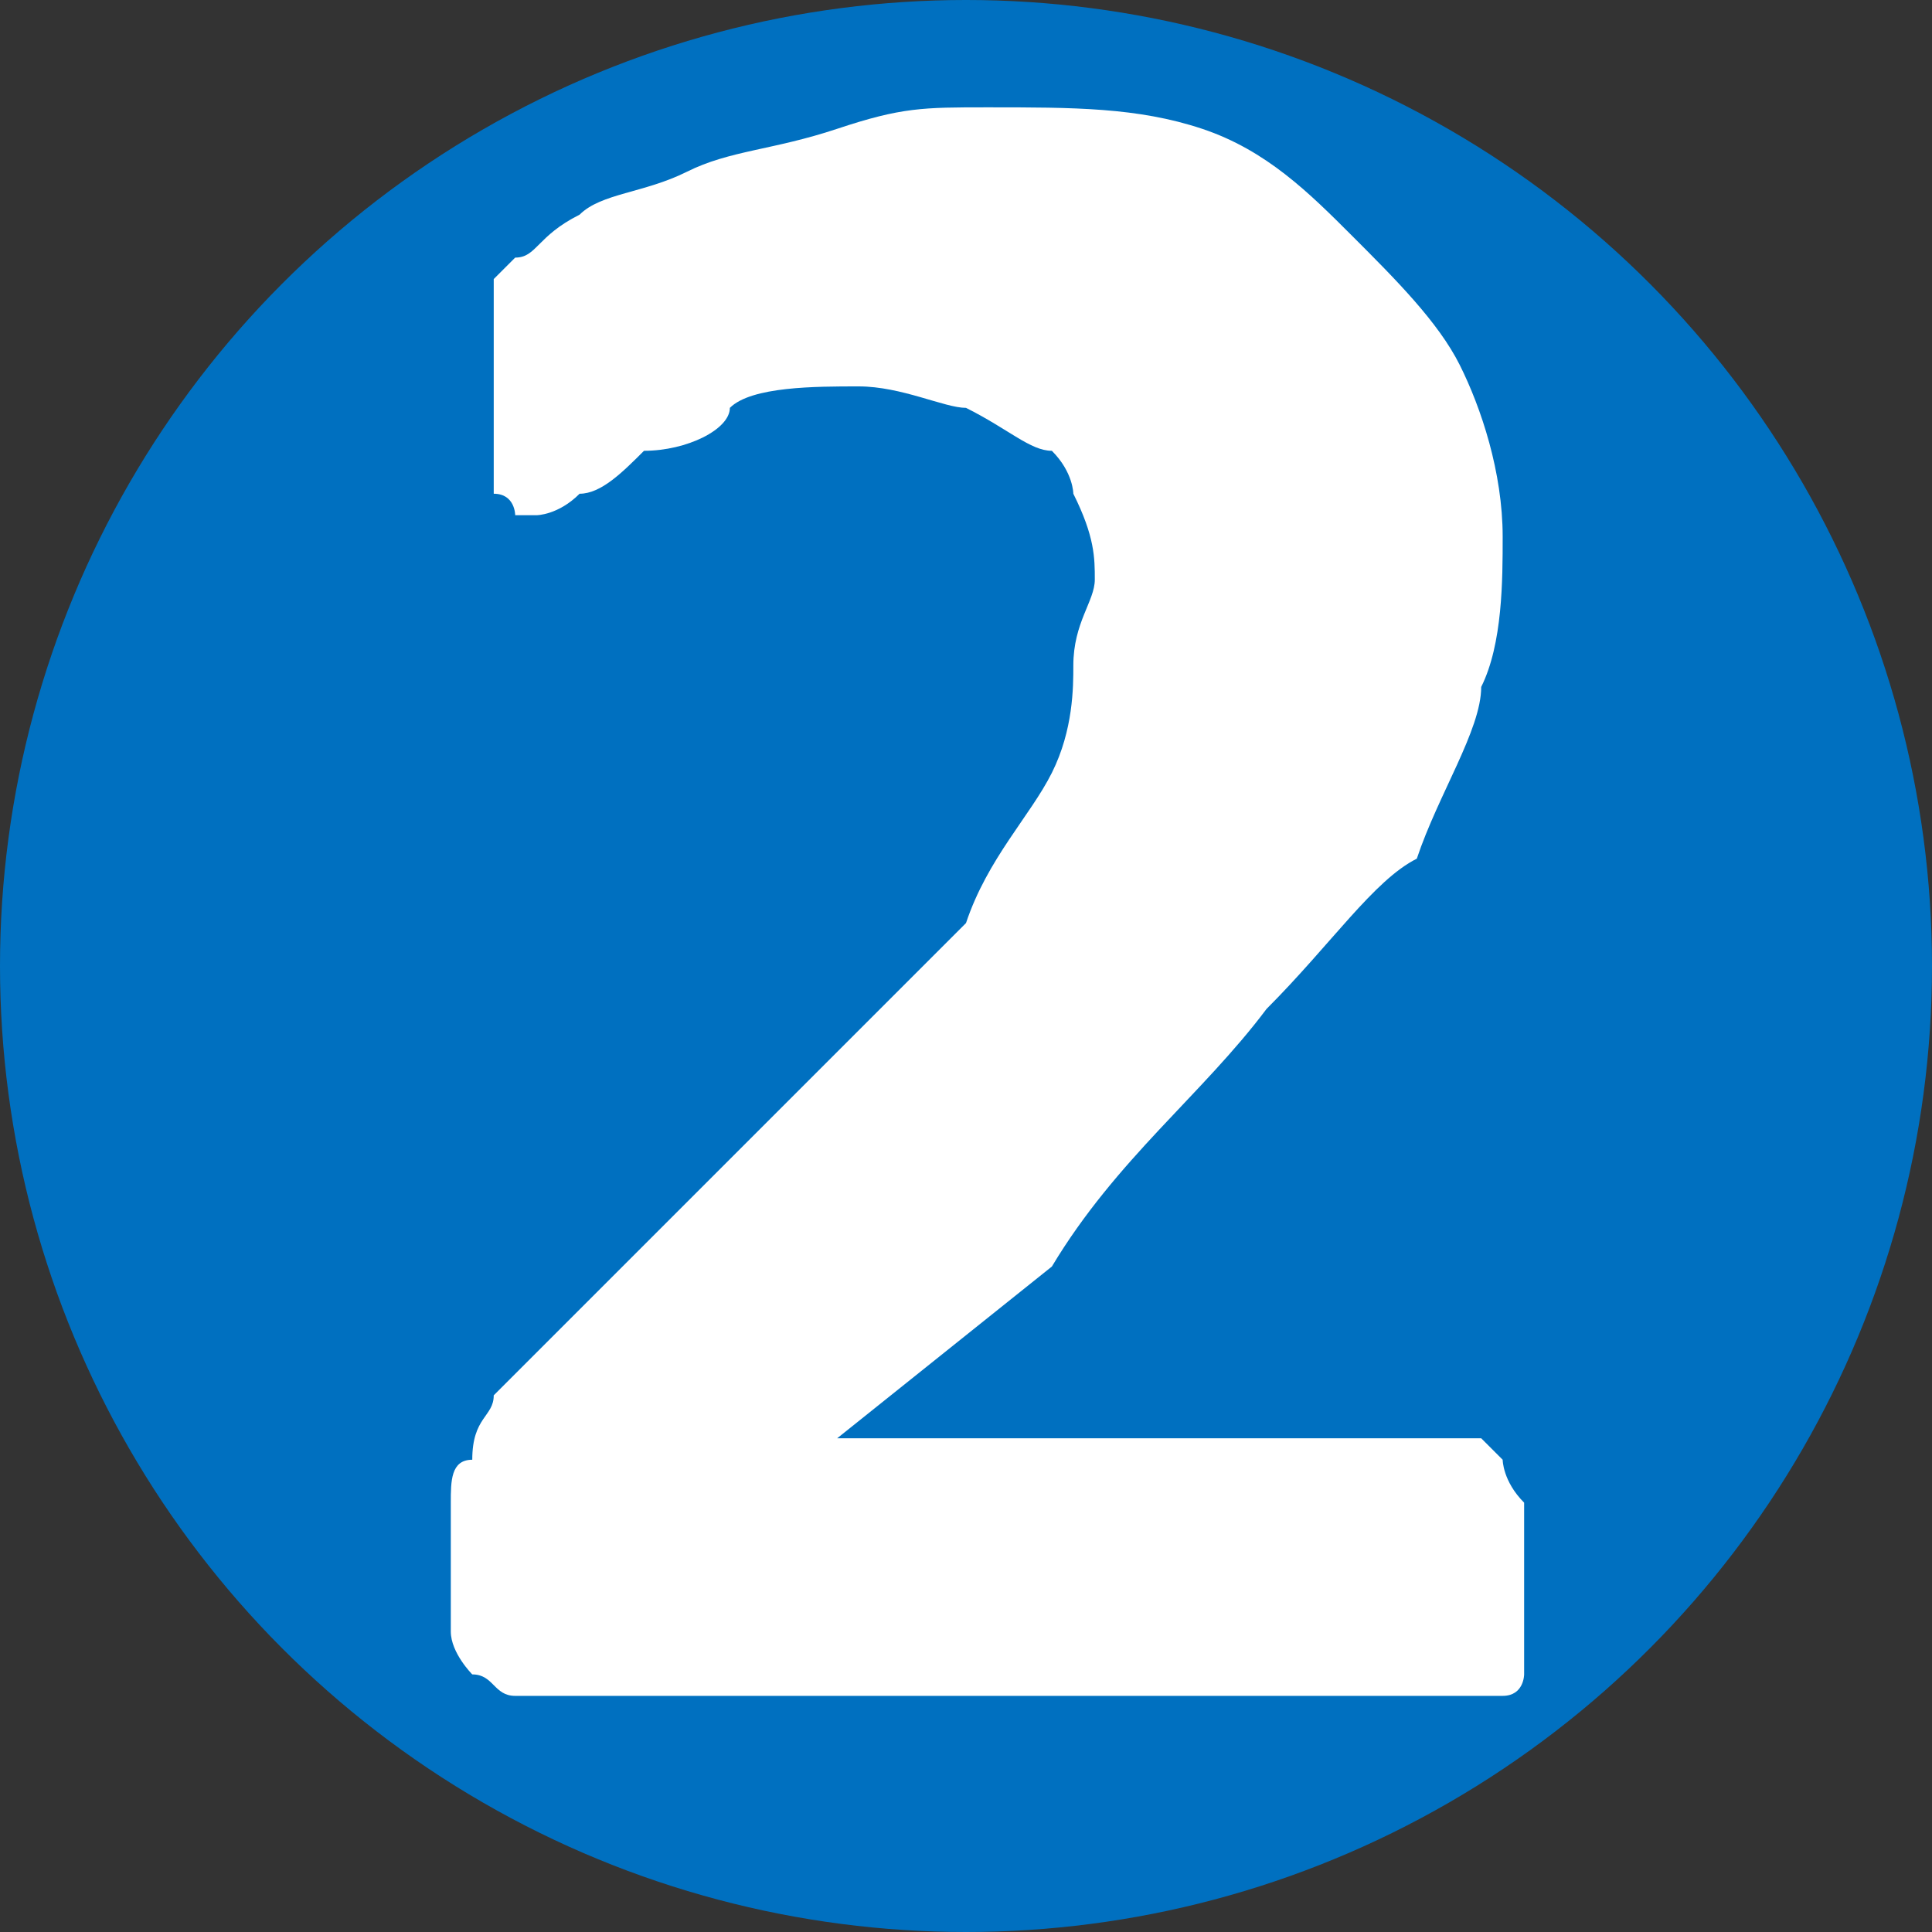
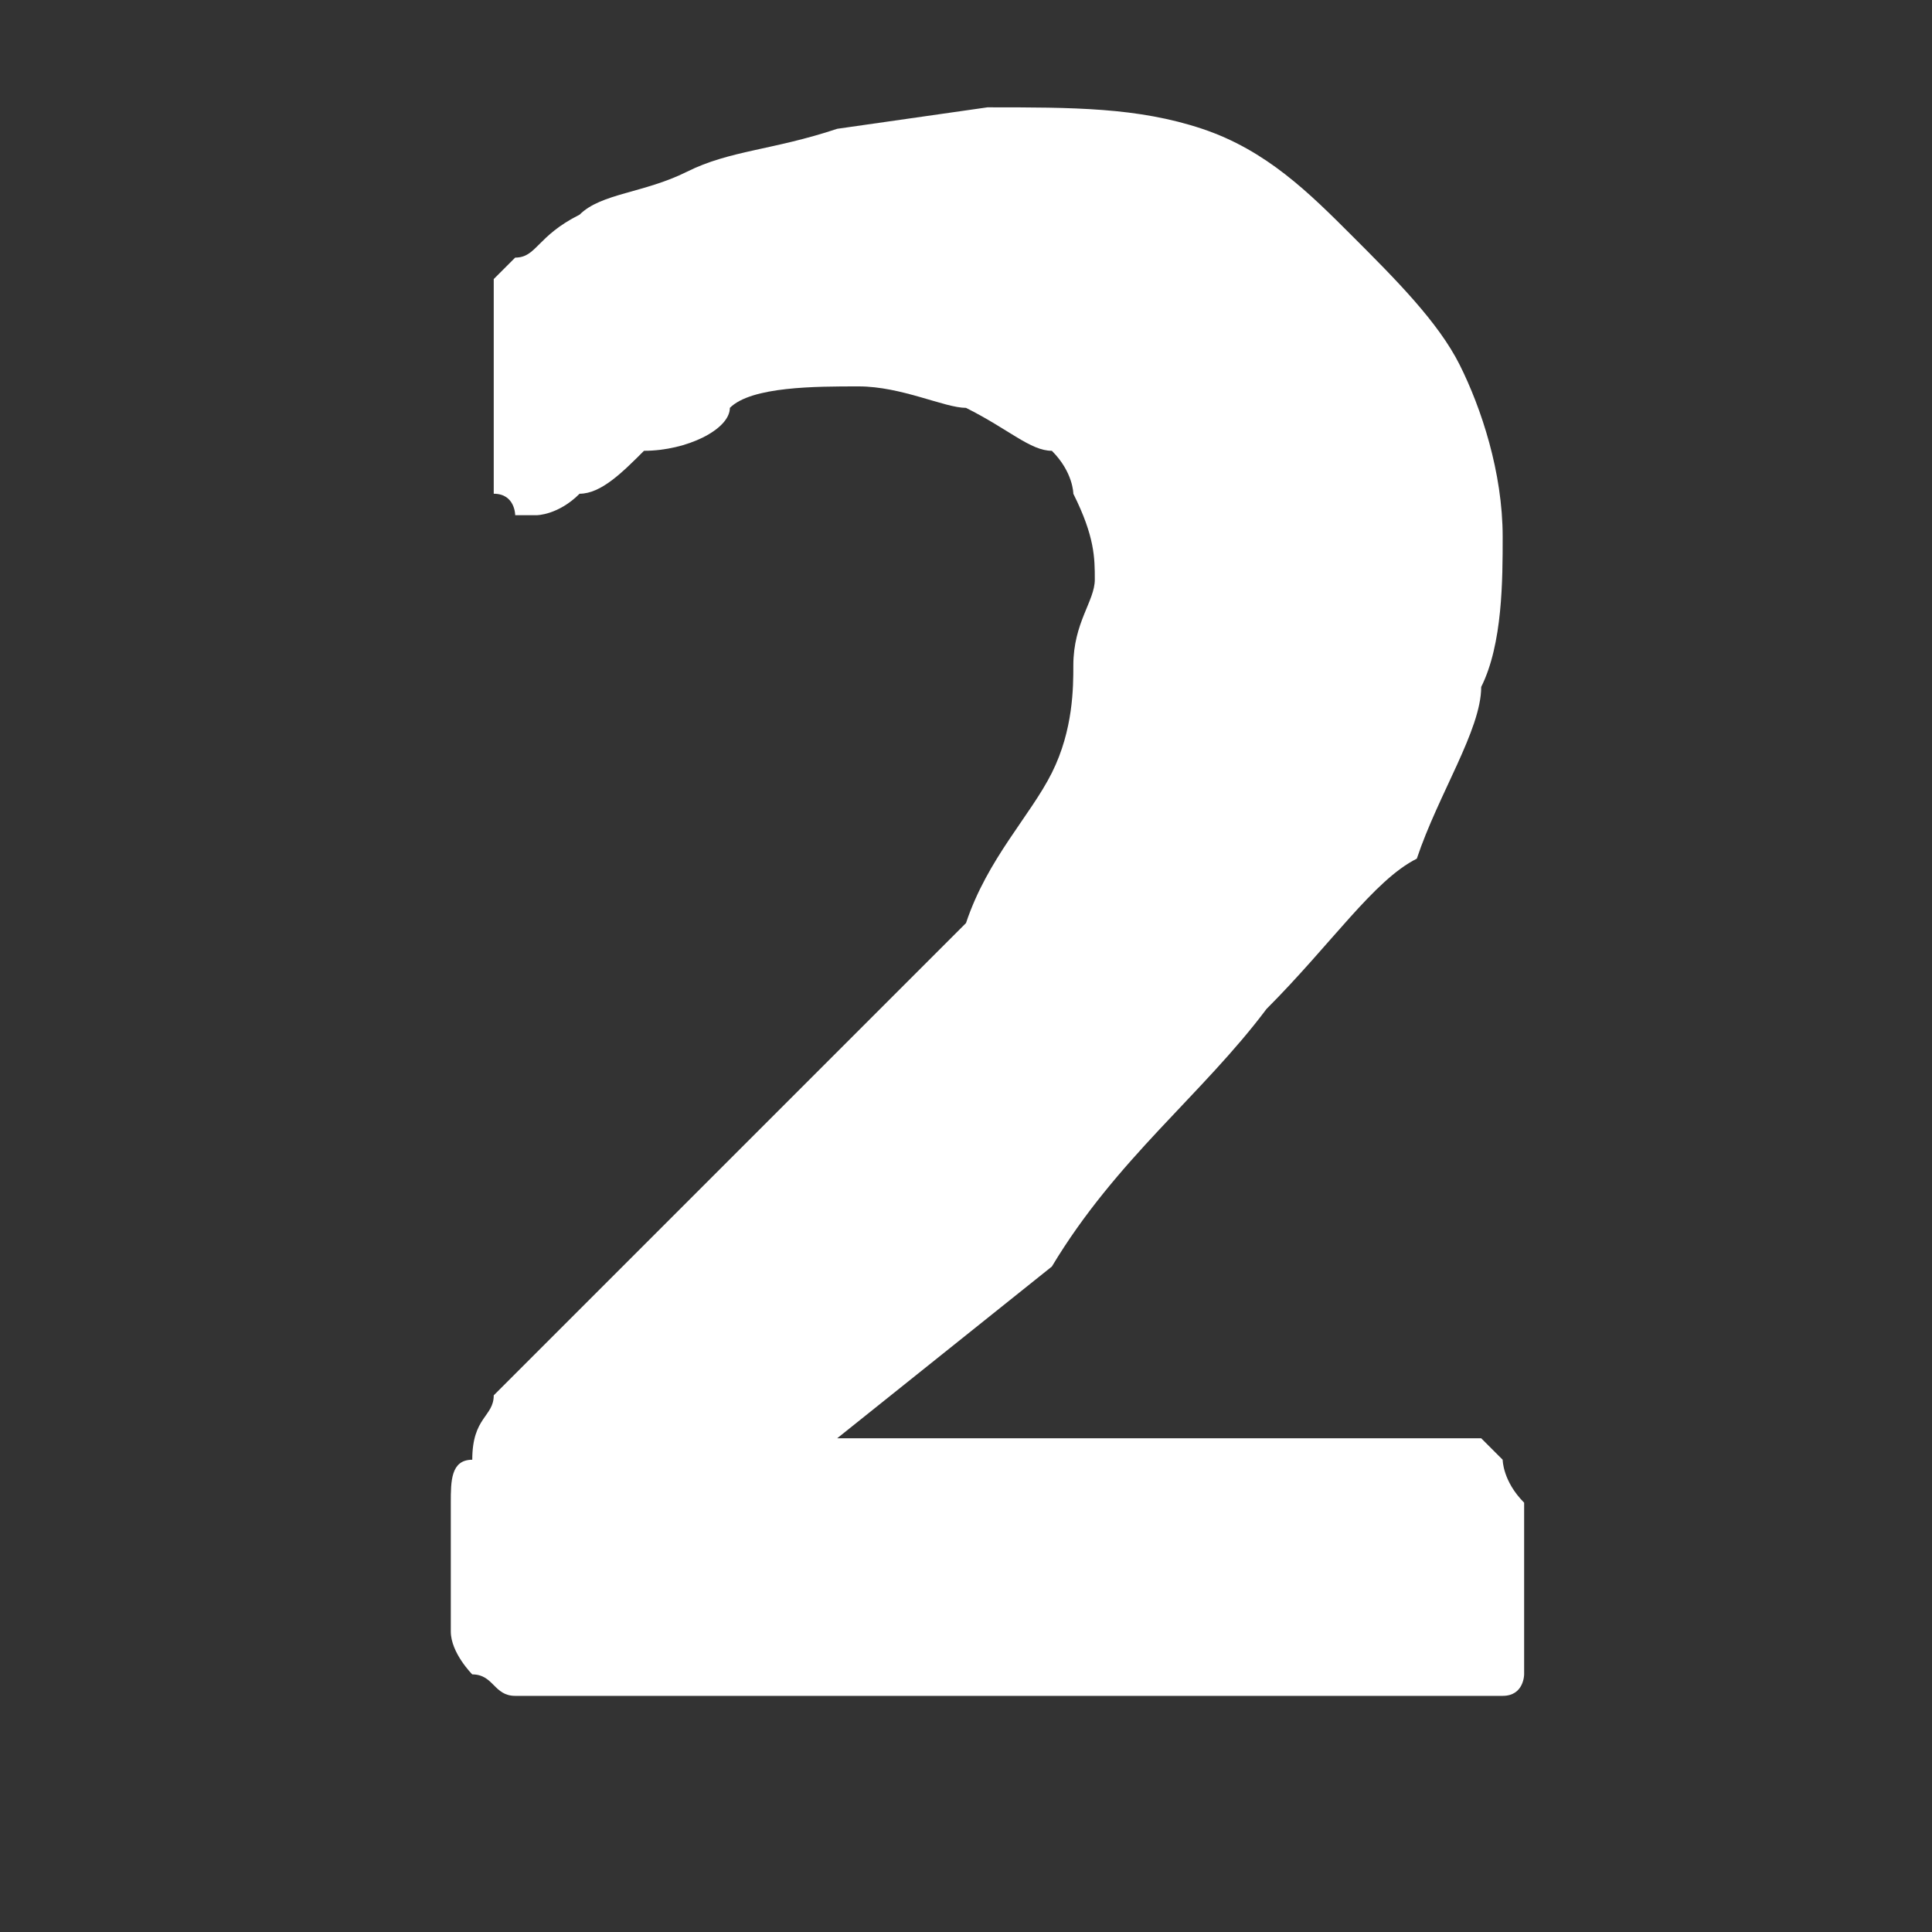
<svg xmlns="http://www.w3.org/2000/svg" version="1.1" id="Layer_1" x="0px" y="0px" viewBox="0 0 9 9" style="enable-background:new 0 0 9 9;" xml:space="preserve">
  <rect x="0" y="0" width="9" height="9" fill="#333333" stroke="none" />
  <style type="text/css">
	.st0{fill:#0070C0;}
	.st1{fill:#FFFFFF;}
</style>
-   <circle class="st0" cx="4.5" cy="4.5" r="4.5" />
-   <path class="st1" d="M4.6,0.5c0.4,0,0.7,0,1,0.1s0.5,0.3,0.7,0.5c0.2,0.2,0.4,0.4,0.5,0.6c0.1,0.2,0.2,0.5,0.2,0.8  c0,0.2,0,0.5-0.1,0.7c0,0.2-0.2,0.5-0.3,0.8C6.4,4.1,6.2,4.4,5.9,4.7c-0.3,0.4-0.7,0.7-1,1.2L3.9,6.7h2.9h0.1L7,6.8  c0,0,0,0.1,0.1,0.2c0,0.1,0,0.2,0,0.3c0,0.1,0,0.2,0,0.3c0,0.1,0,0.1,0,0.2c0,0,0,0.1-0.1,0.1c0,0,0,0-0.1,0H2.6c-0.1,0-0.1,0-0.2,0  S2.3,7.8,2.2,7.8c0,0-0.1-0.1-0.1-0.2s0-0.2,0-0.3s0-0.2,0-0.3c0-0.1,0-0.2,0.1-0.2c0-0.2,0.1-0.2,0.1-0.3c0.1-0.1,0.1-0.1,0.2-0.2  L3.8,5c0.3-0.3,0.5-0.5,0.7-0.7C4.6,4,4.8,3.8,4.9,3.6C5,3.4,5,3.2,5,3.1c0-0.2,0.1-0.3,0.1-0.4c0-0.1,0-0.2-0.1-0.4  C5,2.3,5,2.2,4.9,2.1C4.8,2.1,4.7,2,4.5,1.9C4.4,1.9,4.2,1.8,4,1.8c-0.2,0-0.5,0-0.6,0.1C3.4,2,3.2,2.1,3,2.1  C2.9,2.2,2.8,2.3,2.7,2.3C2.6,2.4,2.5,2.4,2.5,2.4H2.4c0,0,0-0.1-0.1-0.1c0-0.1,0-0.1,0-0.2s0-0.2,0-0.3c0-0.1,0-0.2,0-0.2  c0-0.1,0-0.1,0-0.2V1.3l0.1-0.1c0.1,0,0.1-0.1,0.3-0.2C2.8,0.9,3,0.9,3.2,0.8c0.2-0.1,0.4-0.1,0.7-0.2S4.3,0.5,4.6,0.5z" />
+   <path class="st1" d="M4.6,0.5c0.4,0,0.7,0,1,0.1s0.5,0.3,0.7,0.5c0.2,0.2,0.4,0.4,0.5,0.6c0.1,0.2,0.2,0.5,0.2,0.8  c0,0.2,0,0.5-0.1,0.7c0,0.2-0.2,0.5-0.3,0.8C6.4,4.1,6.2,4.4,5.9,4.7c-0.3,0.4-0.7,0.7-1,1.2L3.9,6.7h2.9h0.1L7,6.8  c0,0,0,0.1,0.1,0.2c0,0.1,0,0.2,0,0.3c0,0.1,0,0.2,0,0.3c0,0.1,0,0.1,0,0.2c0,0,0,0.1-0.1,0.1c0,0,0,0-0.1,0H2.6c-0.1,0-0.1,0-0.2,0  S2.3,7.8,2.2,7.8c0,0-0.1-0.1-0.1-0.2s0-0.2,0-0.3s0-0.2,0-0.3c0-0.1,0-0.2,0.1-0.2c0-0.2,0.1-0.2,0.1-0.3c0.1-0.1,0.1-0.1,0.2-0.2  L3.8,5c0.3-0.3,0.5-0.5,0.7-0.7C4.6,4,4.8,3.8,4.9,3.6C5,3.4,5,3.2,5,3.1c0-0.2,0.1-0.3,0.1-0.4c0-0.1,0-0.2-0.1-0.4  C5,2.3,5,2.2,4.9,2.1C4.8,2.1,4.7,2,4.5,1.9C4.4,1.9,4.2,1.8,4,1.8c-0.2,0-0.5,0-0.6,0.1C3.4,2,3.2,2.1,3,2.1  C2.9,2.2,2.8,2.3,2.7,2.3C2.6,2.4,2.5,2.4,2.5,2.4H2.4c0,0,0-0.1-0.1-0.1c0-0.1,0-0.1,0-0.2s0-0.2,0-0.3c0-0.1,0-0.2,0-0.2  c0-0.1,0-0.1,0-0.2V1.3l0.1-0.1c0.1,0,0.1-0.1,0.3-0.2C2.8,0.9,3,0.9,3.2,0.8c0.2-0.1,0.4-0.1,0.7-0.2z" />
</svg>